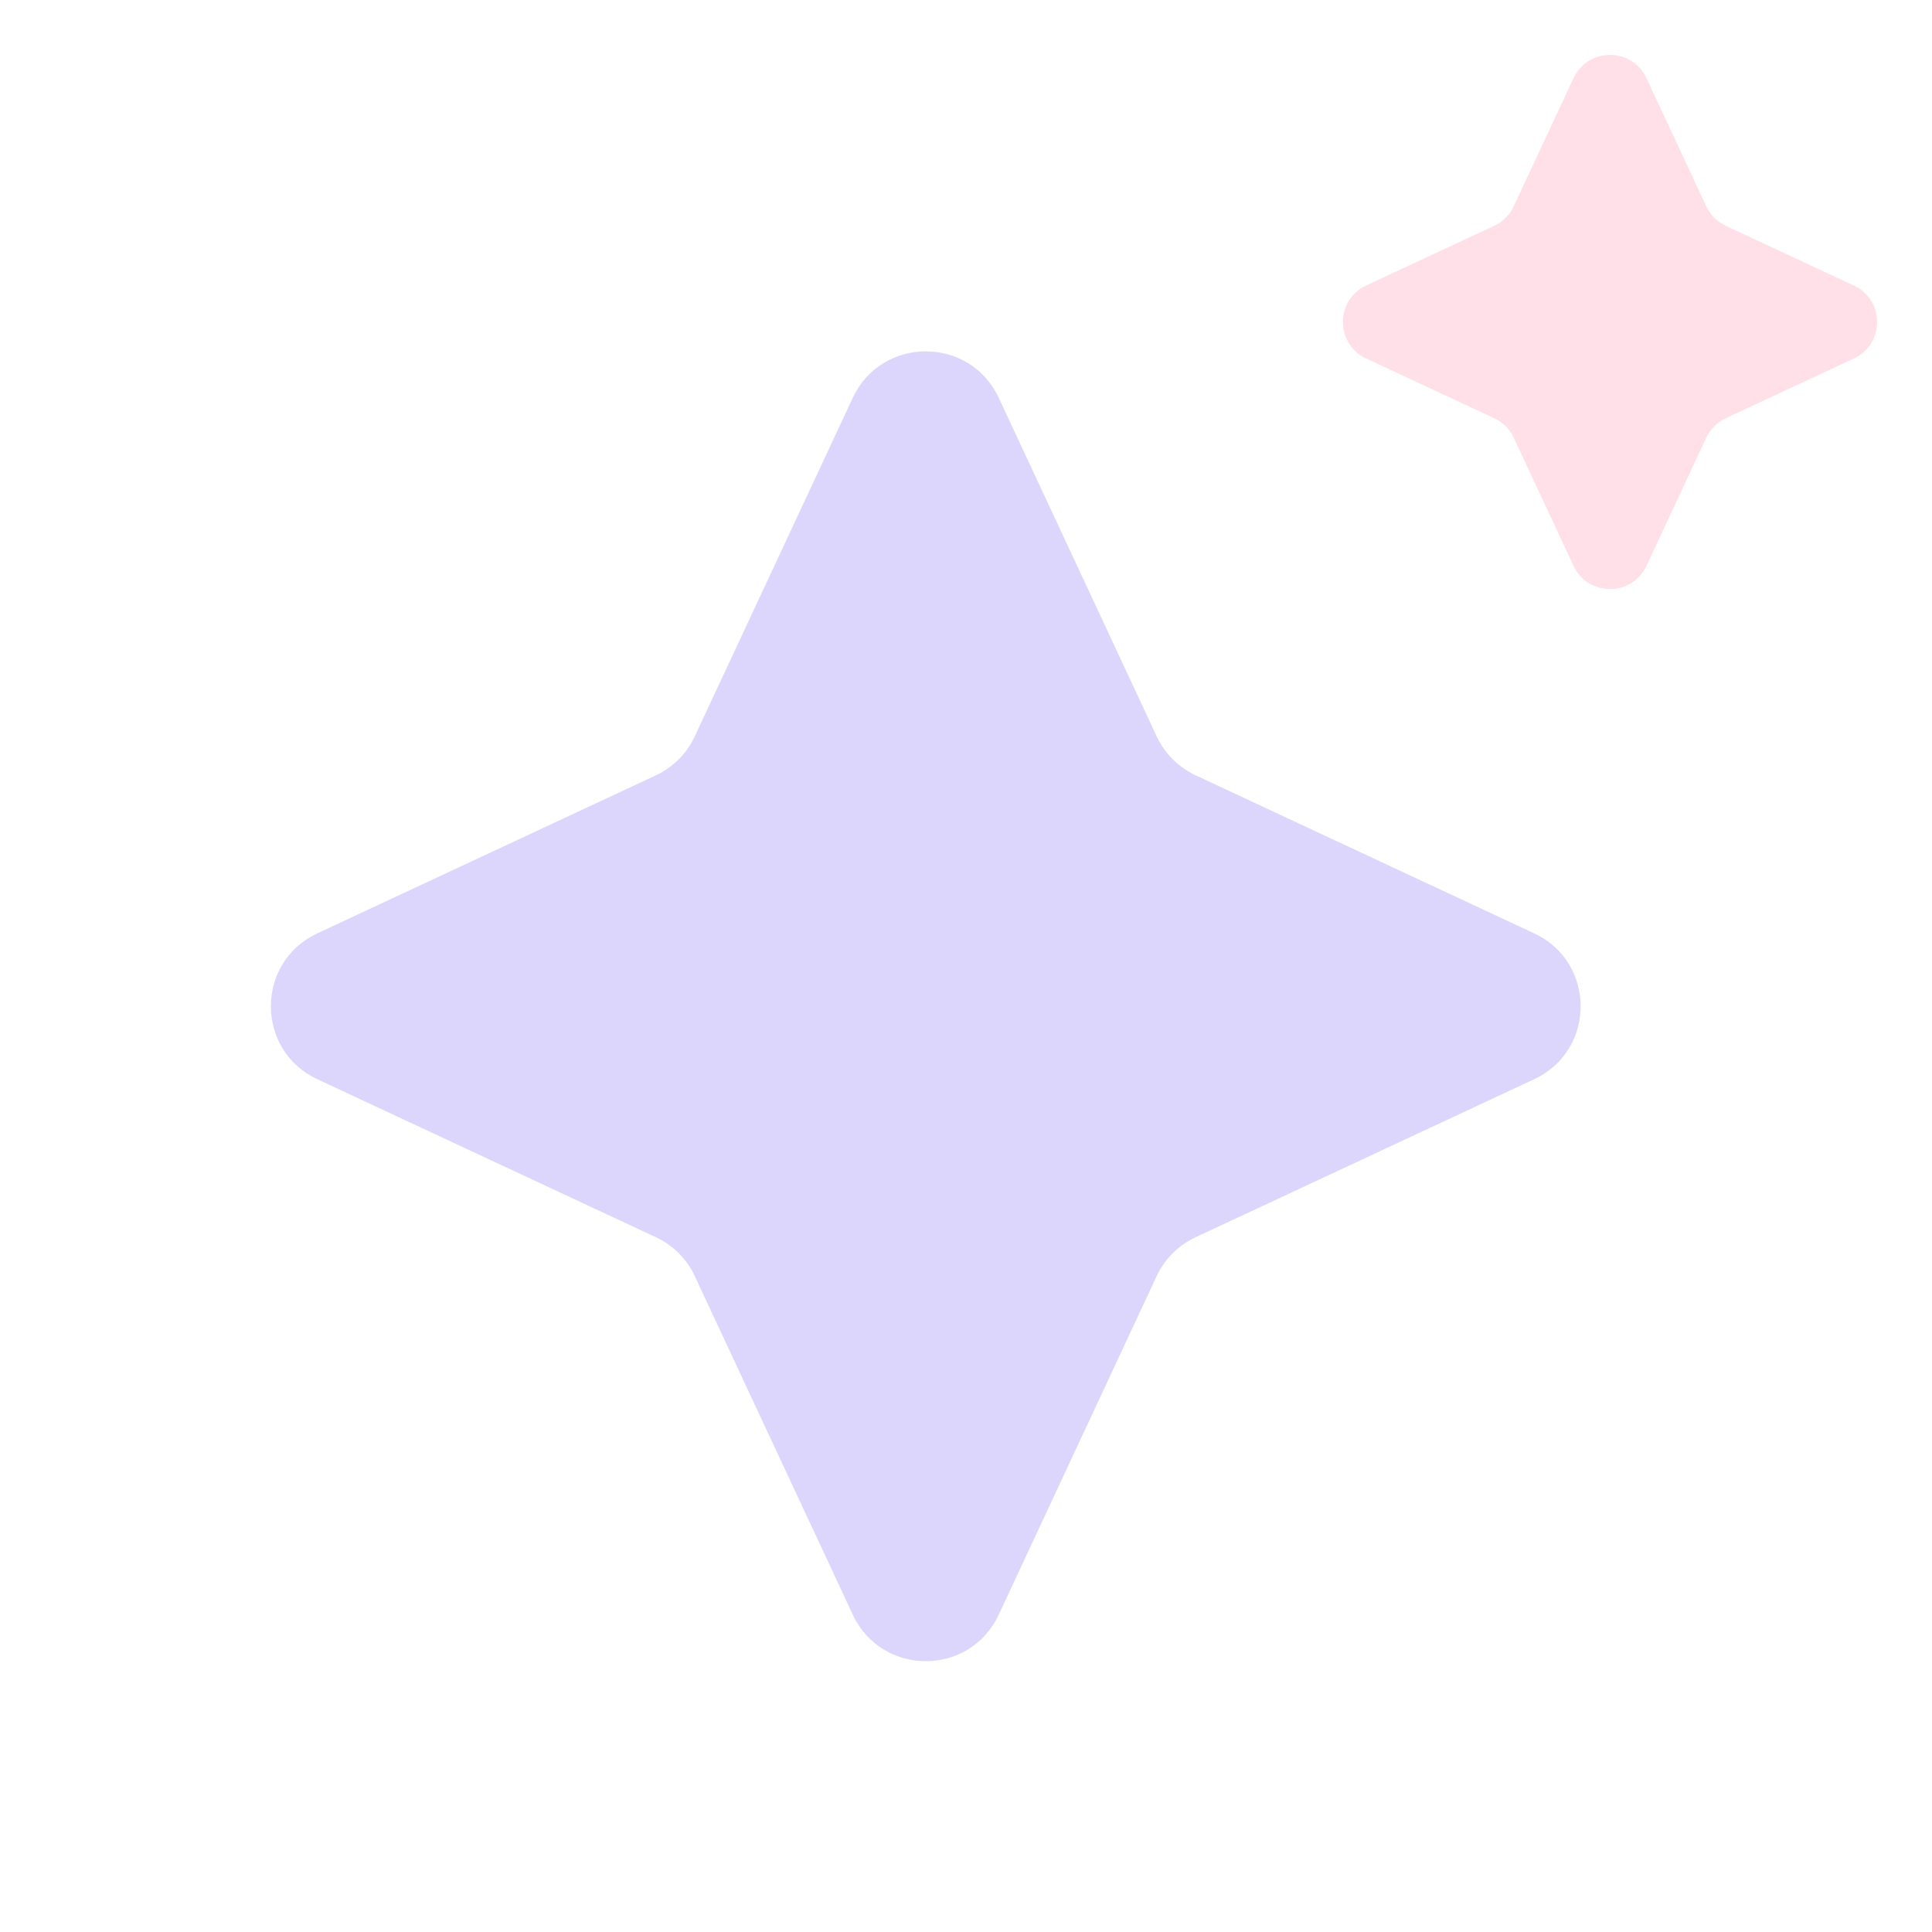
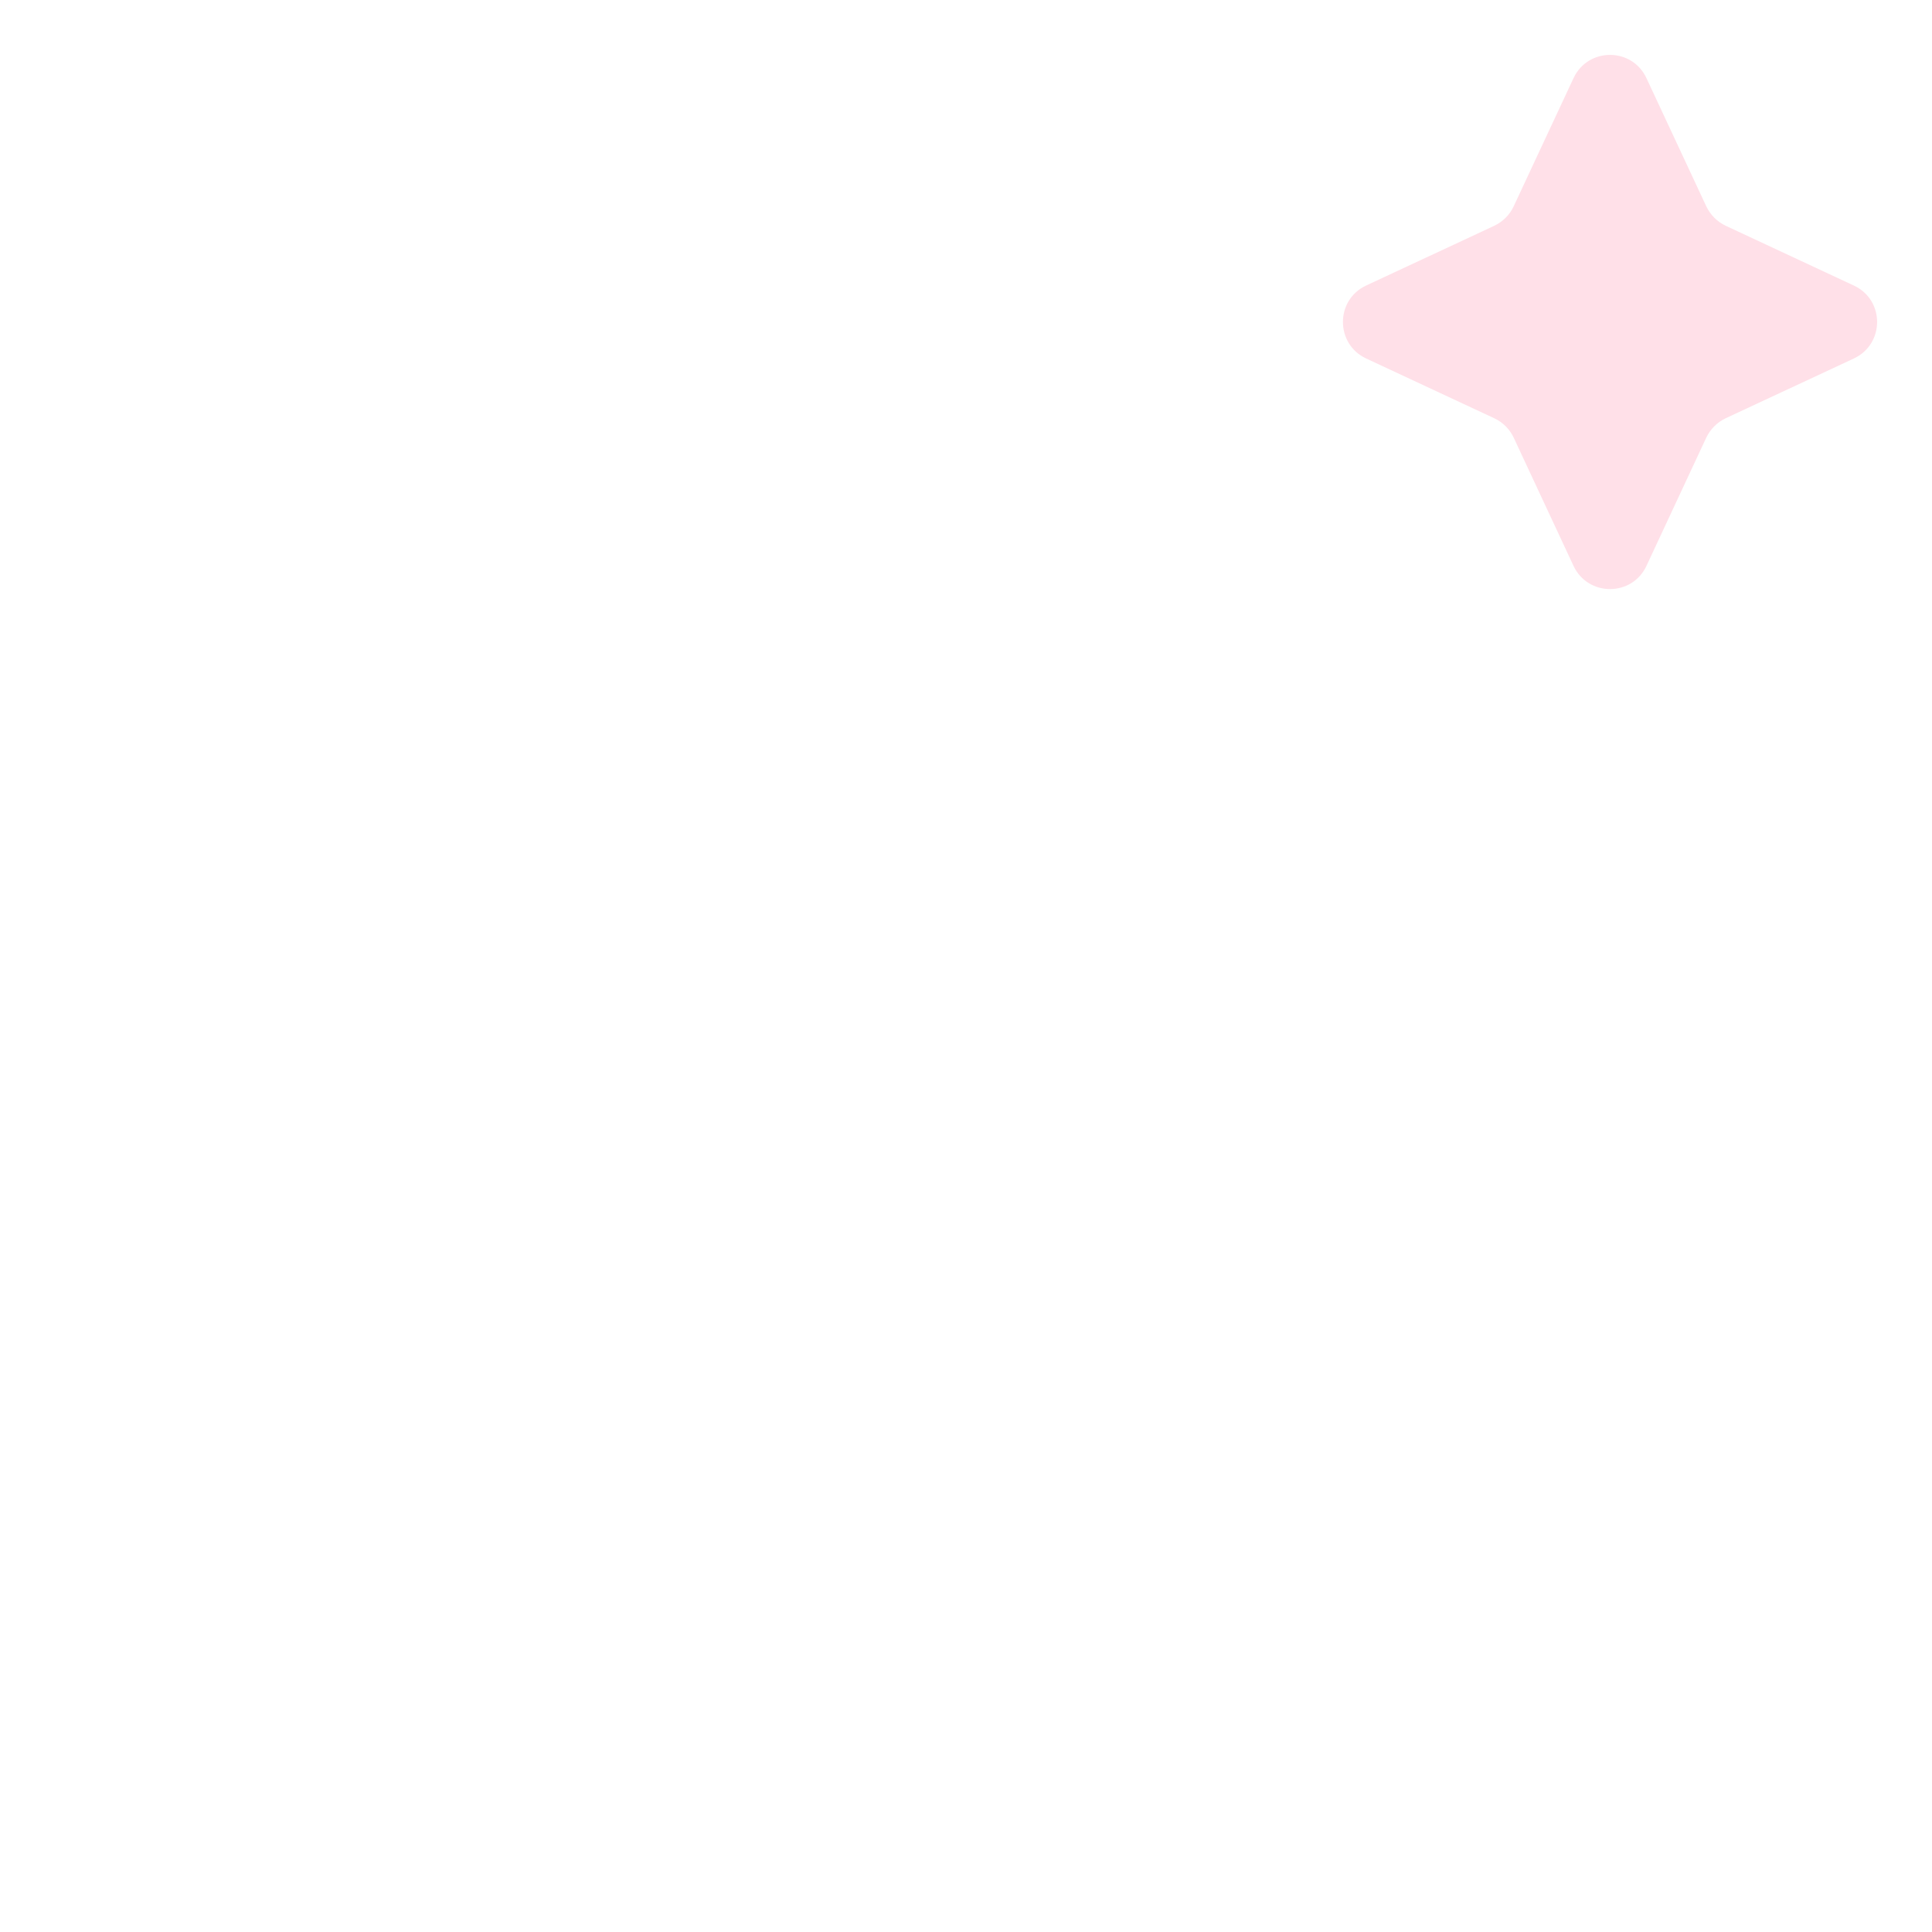
<svg xmlns="http://www.w3.org/2000/svg" width="20" height="20" viewBox="0 0 20 20" fill="none">
  <g id="Group 427322480">
-     <path id="Star" d="M8.828 4.118C9.128 3.477 10.039 3.477 10.339 4.118L11.974 7.623C12.057 7.8 12.2 7.943 12.377 8.026L15.882 9.662C16.523 9.961 16.523 10.873 15.882 11.172L12.377 12.808C12.2 12.89 12.057 13.033 11.974 13.21L10.339 16.715C10.039 17.357 9.128 17.357 8.828 16.715L7.192 13.21C7.11 13.033 6.967 12.89 6.79 12.808L3.285 11.172C2.644 10.873 2.644 9.961 3.285 9.662L6.79 8.026C6.967 7.943 7.11 7.8 7.192 7.623L8.828 4.118Z" fill="#DCD6FC" />
    <path id="Star 9" d="M16.289 0.809C16.439 0.488 16.895 0.488 17.044 0.809L17.663 2.135C17.705 2.224 17.776 2.295 17.864 2.337L19.191 2.956C19.512 3.105 19.512 3.561 19.191 3.711L17.864 4.33C17.776 4.371 17.705 4.443 17.663 4.531L17.044 5.858C16.895 6.178 16.439 6.178 16.289 5.858L15.67 4.531C15.629 4.443 15.557 4.371 15.469 4.33L14.142 3.711C13.822 3.561 13.822 3.105 14.142 2.956L15.469 2.337C15.557 2.295 15.629 2.224 15.67 2.135L16.289 0.809Z" fill="#FFE0E8" />
  </g>
</svg>